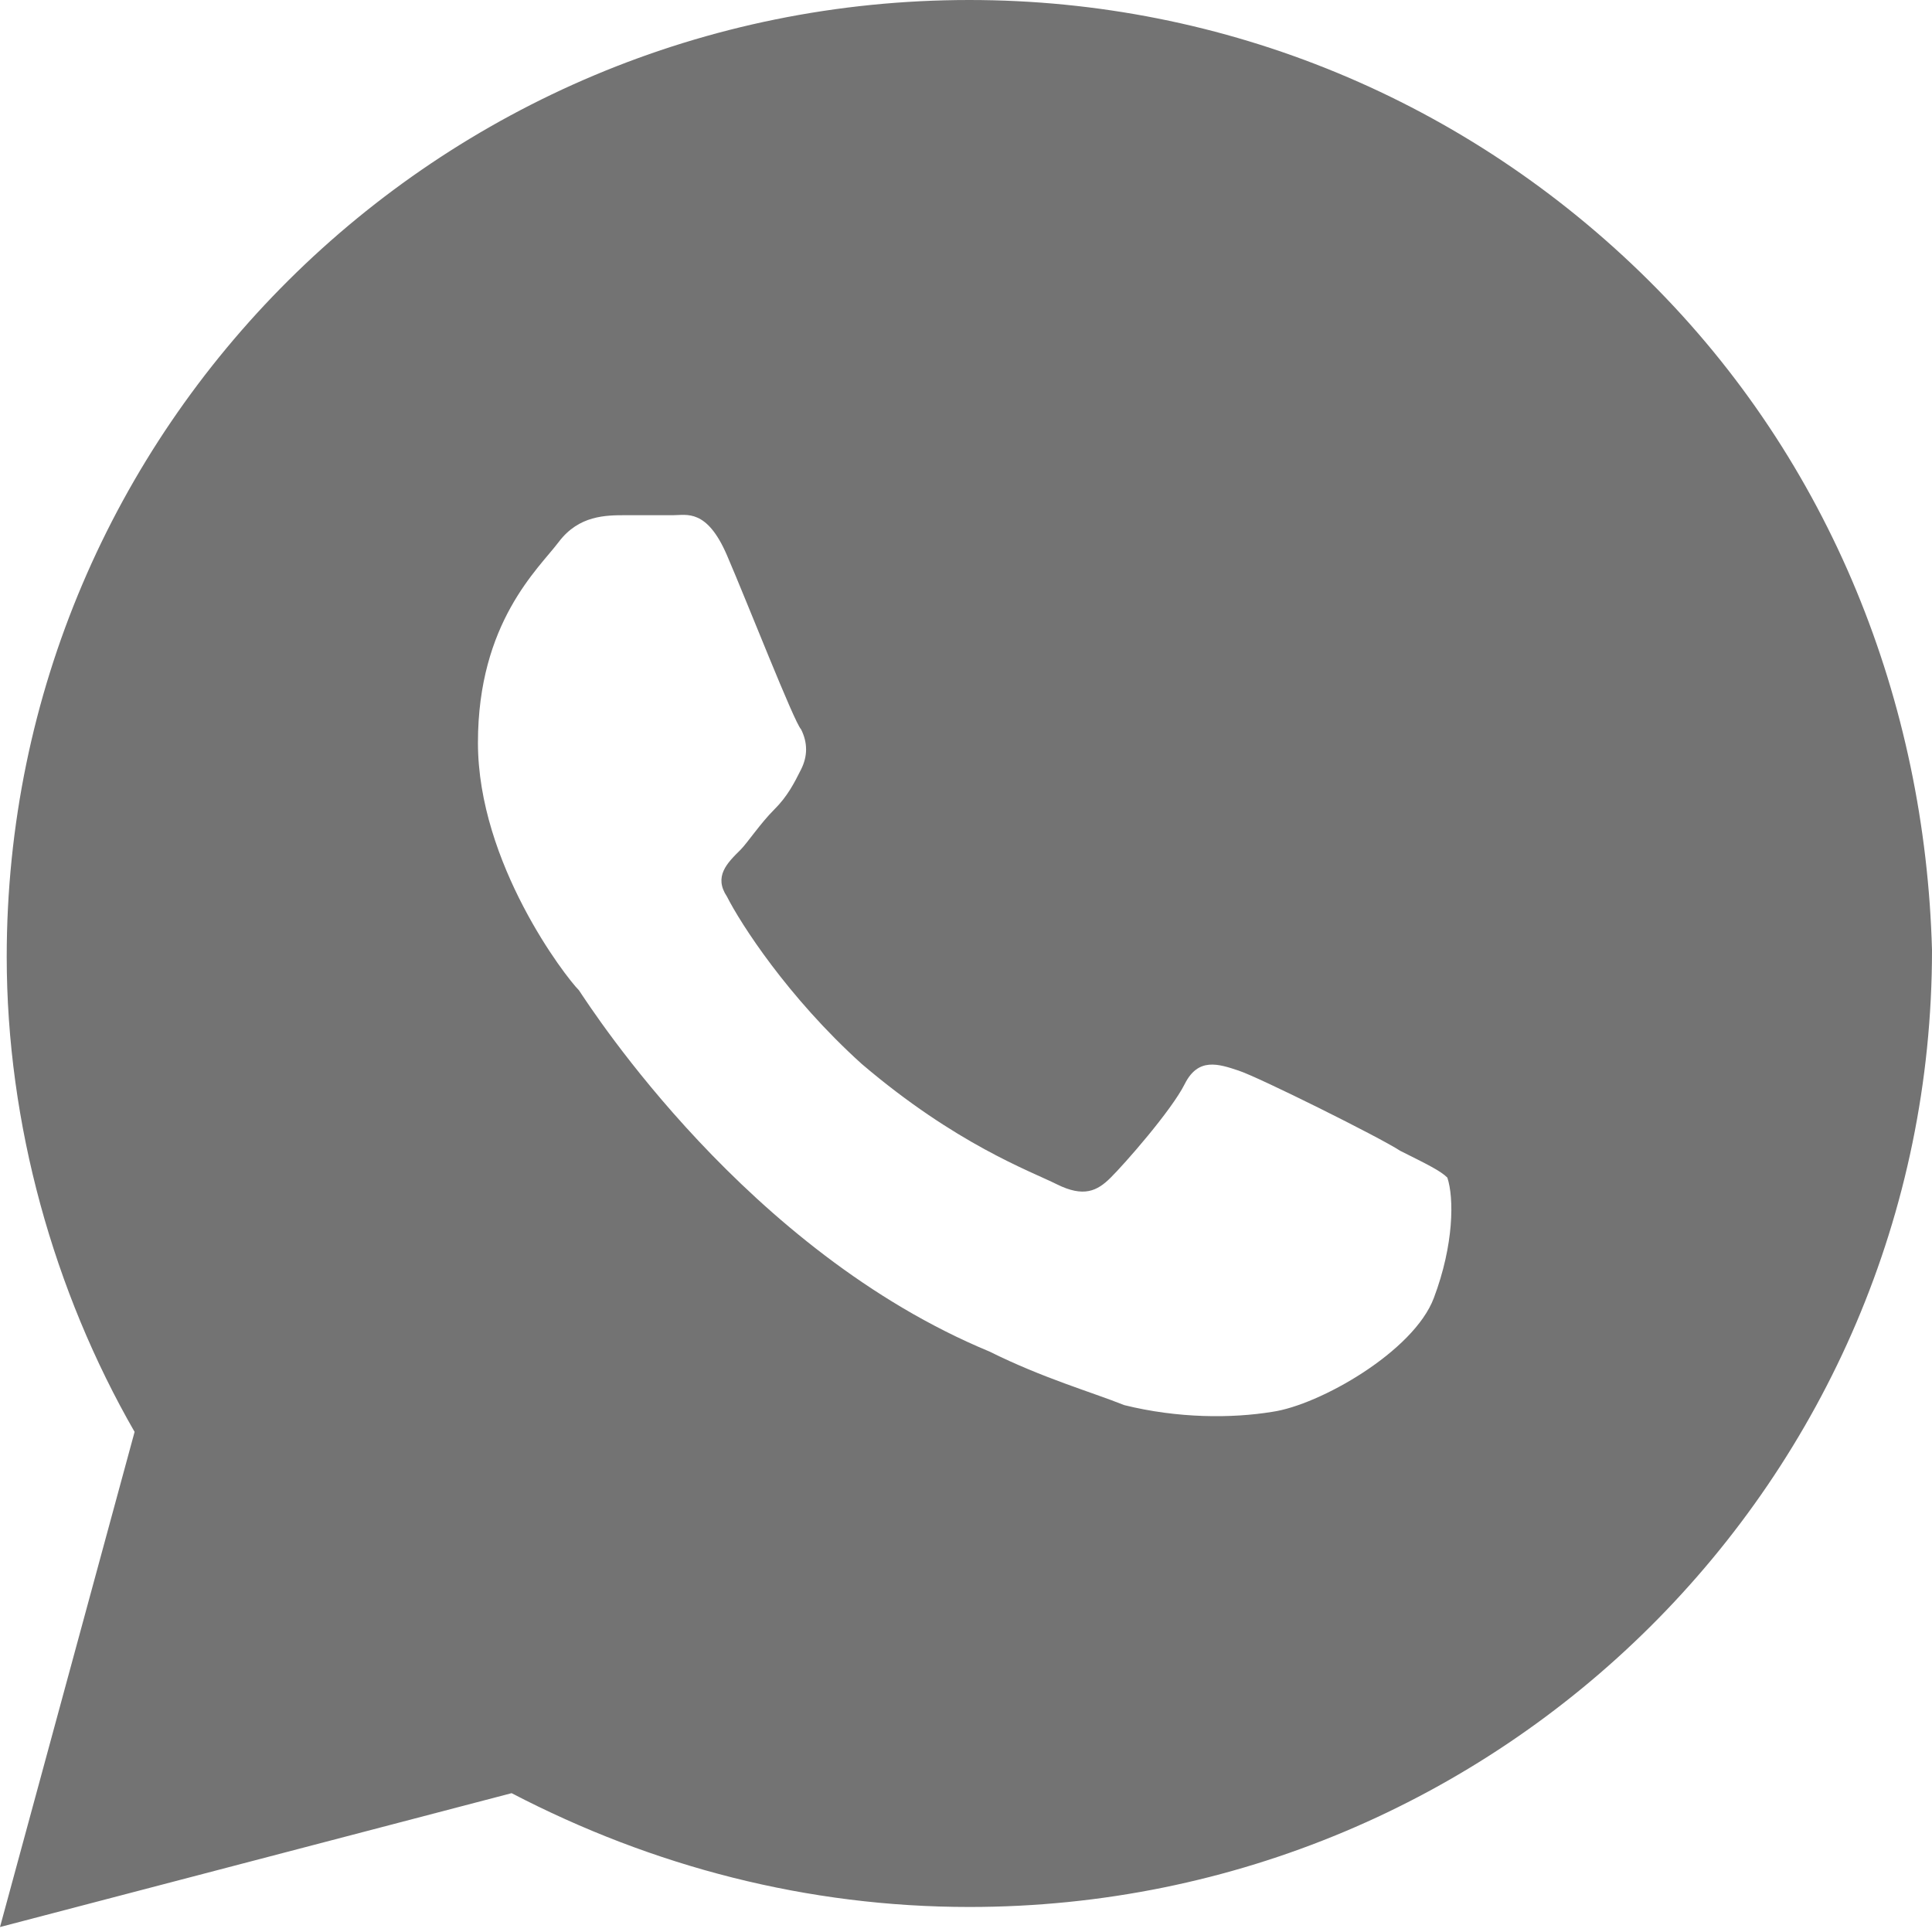
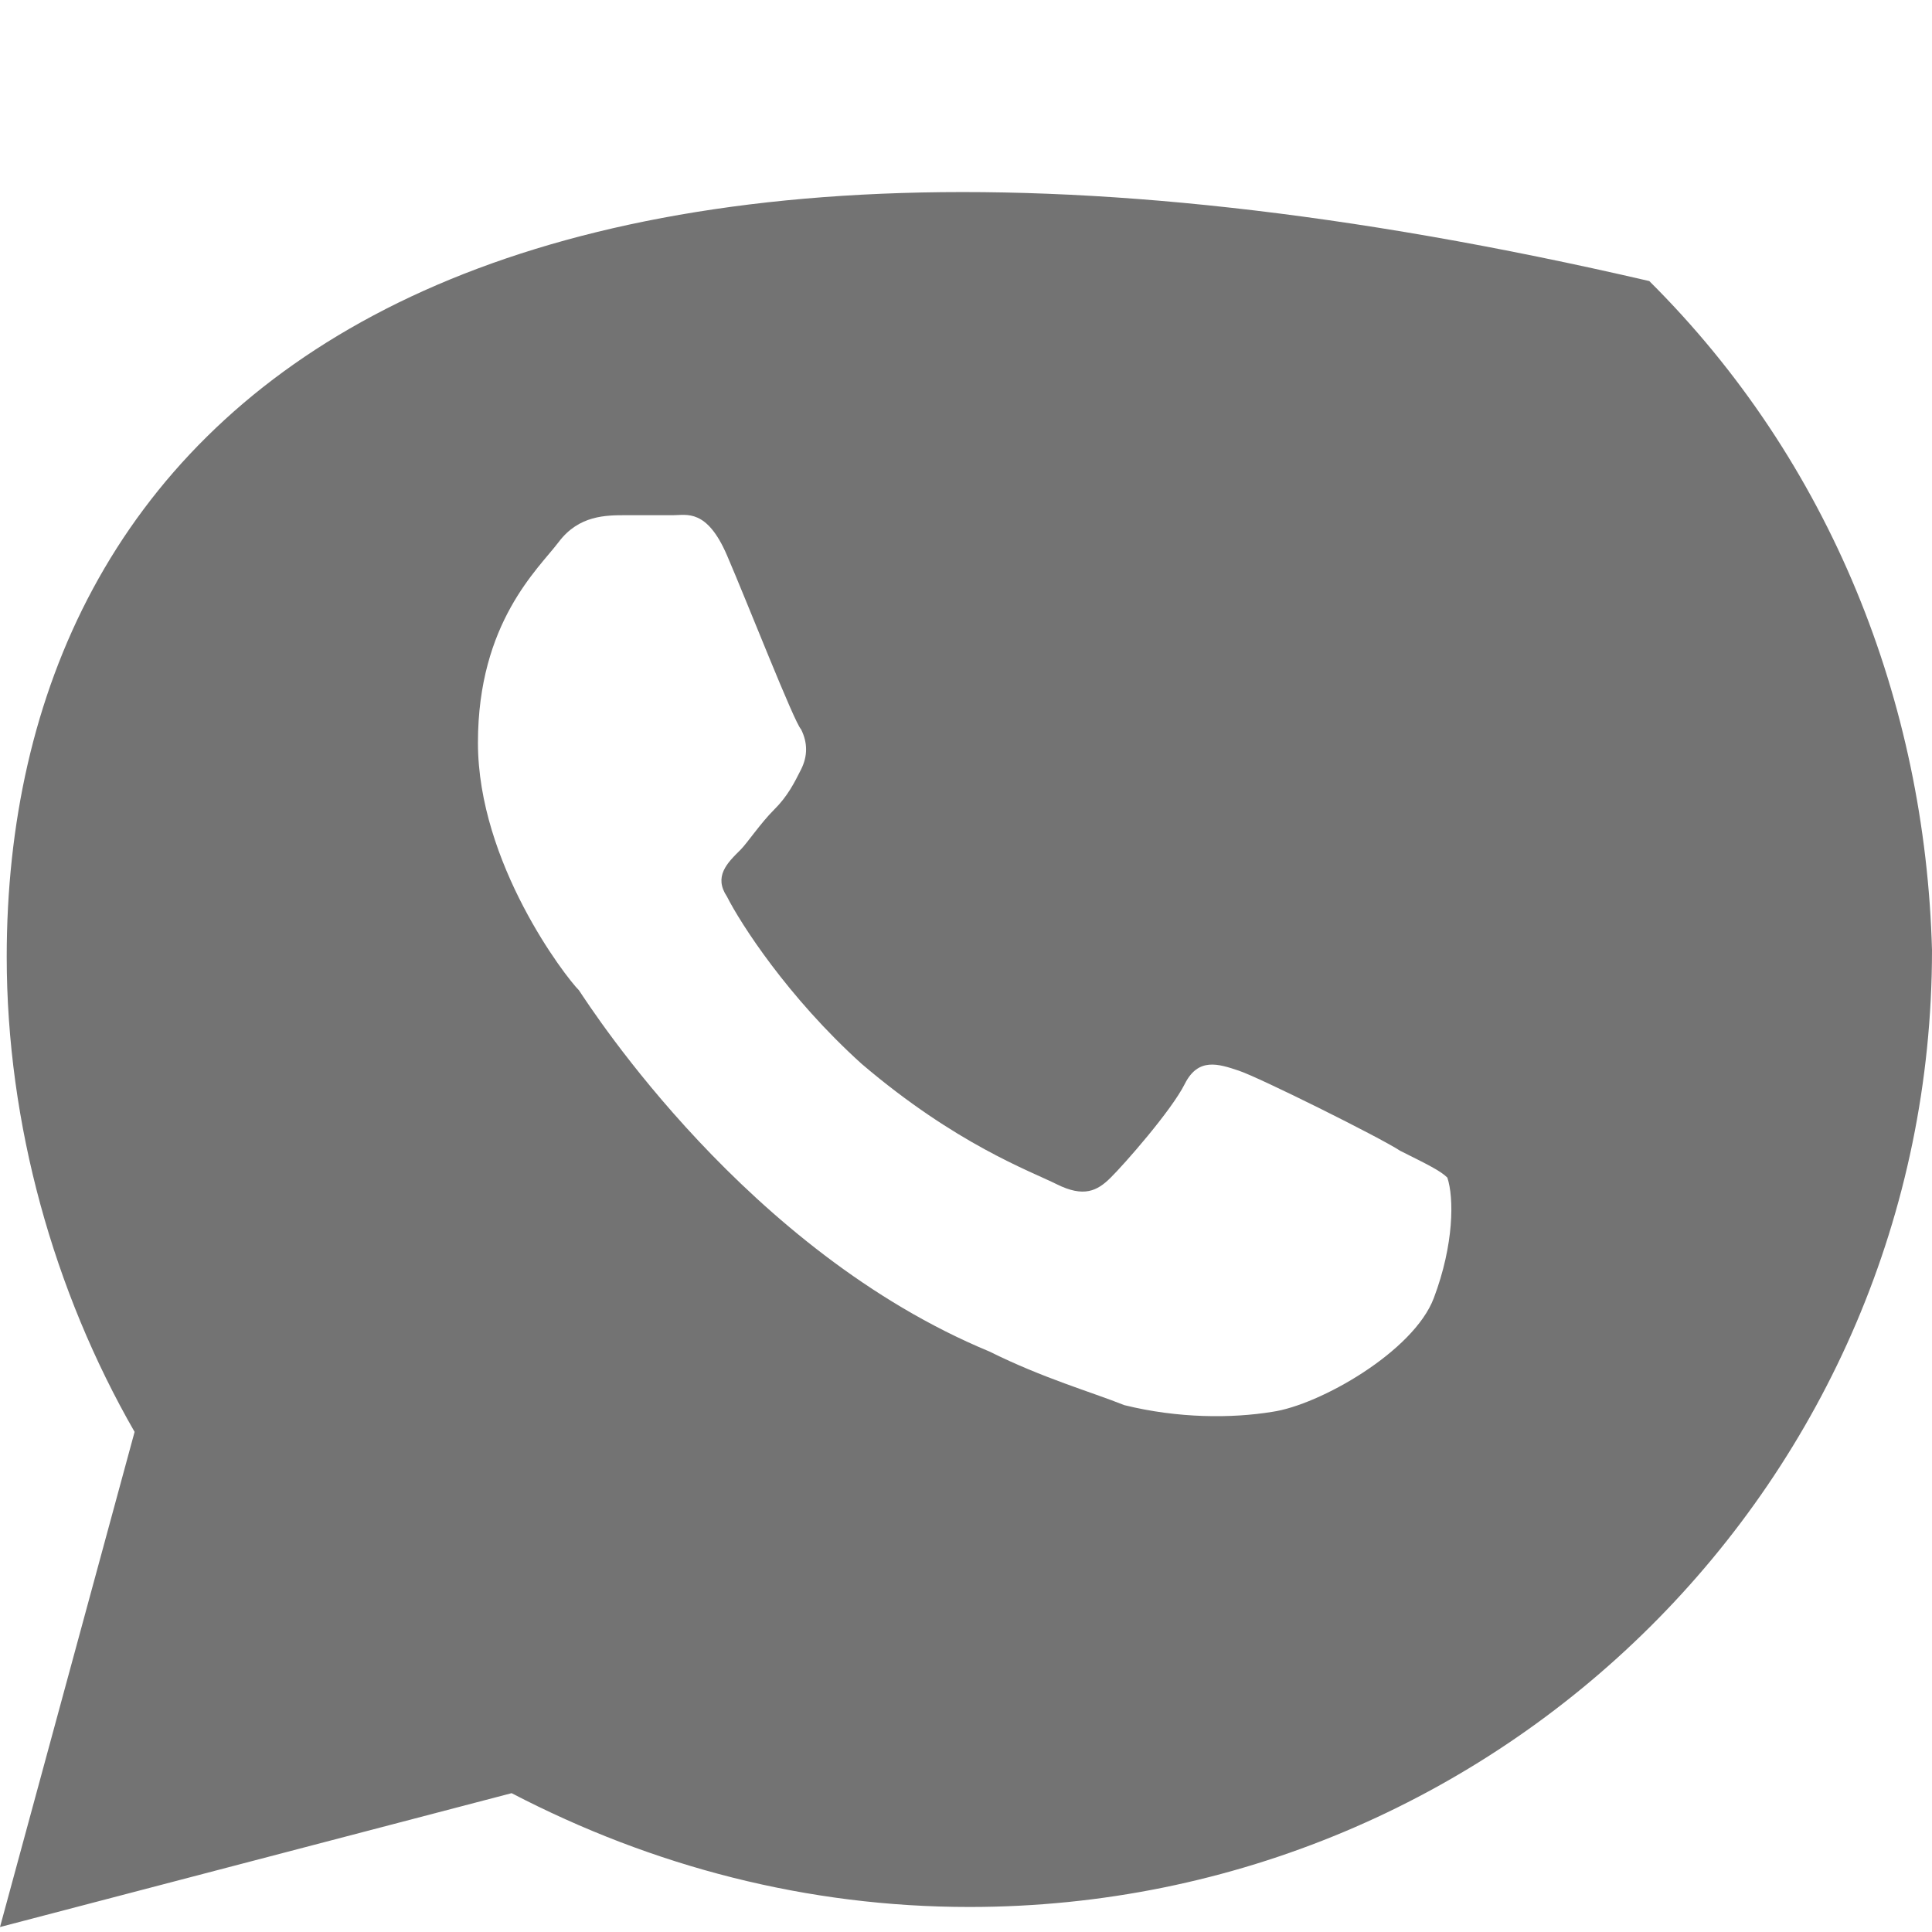
<svg xmlns="http://www.w3.org/2000/svg" width="21" height="21" viewBox="0 0 21 21" fill="none">
-   <path d="M17.927 3.055C15.951 1.091 13.317 0 10.537 0C4.756 0 0.073 4.655 0.073 10.4C0.073 12.218 0.585 14.037 1.463 15.564L0 20.946L5.561 19.491C7.098 20.291 8.78 20.728 10.537 20.728C16.317 20.728 21 16.073 21 10.328C20.927 7.636 19.902 5.018 17.927 3.055ZM15.585 14.109C15.366 14.691 14.341 15.273 13.829 15.346C13.39 15.418 12.805 15.418 12.22 15.273C11.854 15.127 11.341 14.982 10.756 14.691C8.122 13.6 6.439 10.982 6.293 10.764C6.146 10.618 5.195 9.382 5.195 8.073C5.195 6.764 5.854 6.182 6.073 5.891C6.293 5.6 6.585 5.6 6.805 5.6C6.951 5.6 7.171 5.6 7.317 5.6C7.463 5.6 7.683 5.527 7.902 6.036C8.122 6.546 8.634 7.855 8.707 7.927C8.78 8.073 8.78 8.218 8.707 8.364C8.634 8.509 8.561 8.655 8.415 8.8C8.268 8.946 8.122 9.164 8.049 9.237C7.902 9.382 7.756 9.527 7.902 9.746C8.049 10.037 8.561 10.837 9.366 11.564C10.39 12.437 11.195 12.727 11.488 12.873C11.78 13.018 11.927 12.946 12.073 12.8C12.22 12.655 12.732 12.073 12.878 11.782C13.024 11.491 13.244 11.564 13.463 11.637C13.683 11.709 15 12.364 15.22 12.509C15.512 12.655 15.659 12.727 15.732 12.8C15.805 13.018 15.805 13.527 15.585 14.109Z" fill="#737373" />
+   <path d="M17.927 3.055C4.756 0 0.073 4.655 0.073 10.4C0.073 12.218 0.585 14.037 1.463 15.564L0 20.946L5.561 19.491C7.098 20.291 8.78 20.728 10.537 20.728C16.317 20.728 21 16.073 21 10.328C20.927 7.636 19.902 5.018 17.927 3.055ZM15.585 14.109C15.366 14.691 14.341 15.273 13.829 15.346C13.39 15.418 12.805 15.418 12.22 15.273C11.854 15.127 11.341 14.982 10.756 14.691C8.122 13.6 6.439 10.982 6.293 10.764C6.146 10.618 5.195 9.382 5.195 8.073C5.195 6.764 5.854 6.182 6.073 5.891C6.293 5.6 6.585 5.6 6.805 5.6C6.951 5.6 7.171 5.6 7.317 5.6C7.463 5.6 7.683 5.527 7.902 6.036C8.122 6.546 8.634 7.855 8.707 7.927C8.78 8.073 8.78 8.218 8.707 8.364C8.634 8.509 8.561 8.655 8.415 8.8C8.268 8.946 8.122 9.164 8.049 9.237C7.902 9.382 7.756 9.527 7.902 9.746C8.049 10.037 8.561 10.837 9.366 11.564C10.39 12.437 11.195 12.727 11.488 12.873C11.78 13.018 11.927 12.946 12.073 12.8C12.22 12.655 12.732 12.073 12.878 11.782C13.024 11.491 13.244 11.564 13.463 11.637C13.683 11.709 15 12.364 15.22 12.509C15.512 12.655 15.659 12.727 15.732 12.8C15.805 13.018 15.805 13.527 15.585 14.109Z" fill="#737373" />
</svg>